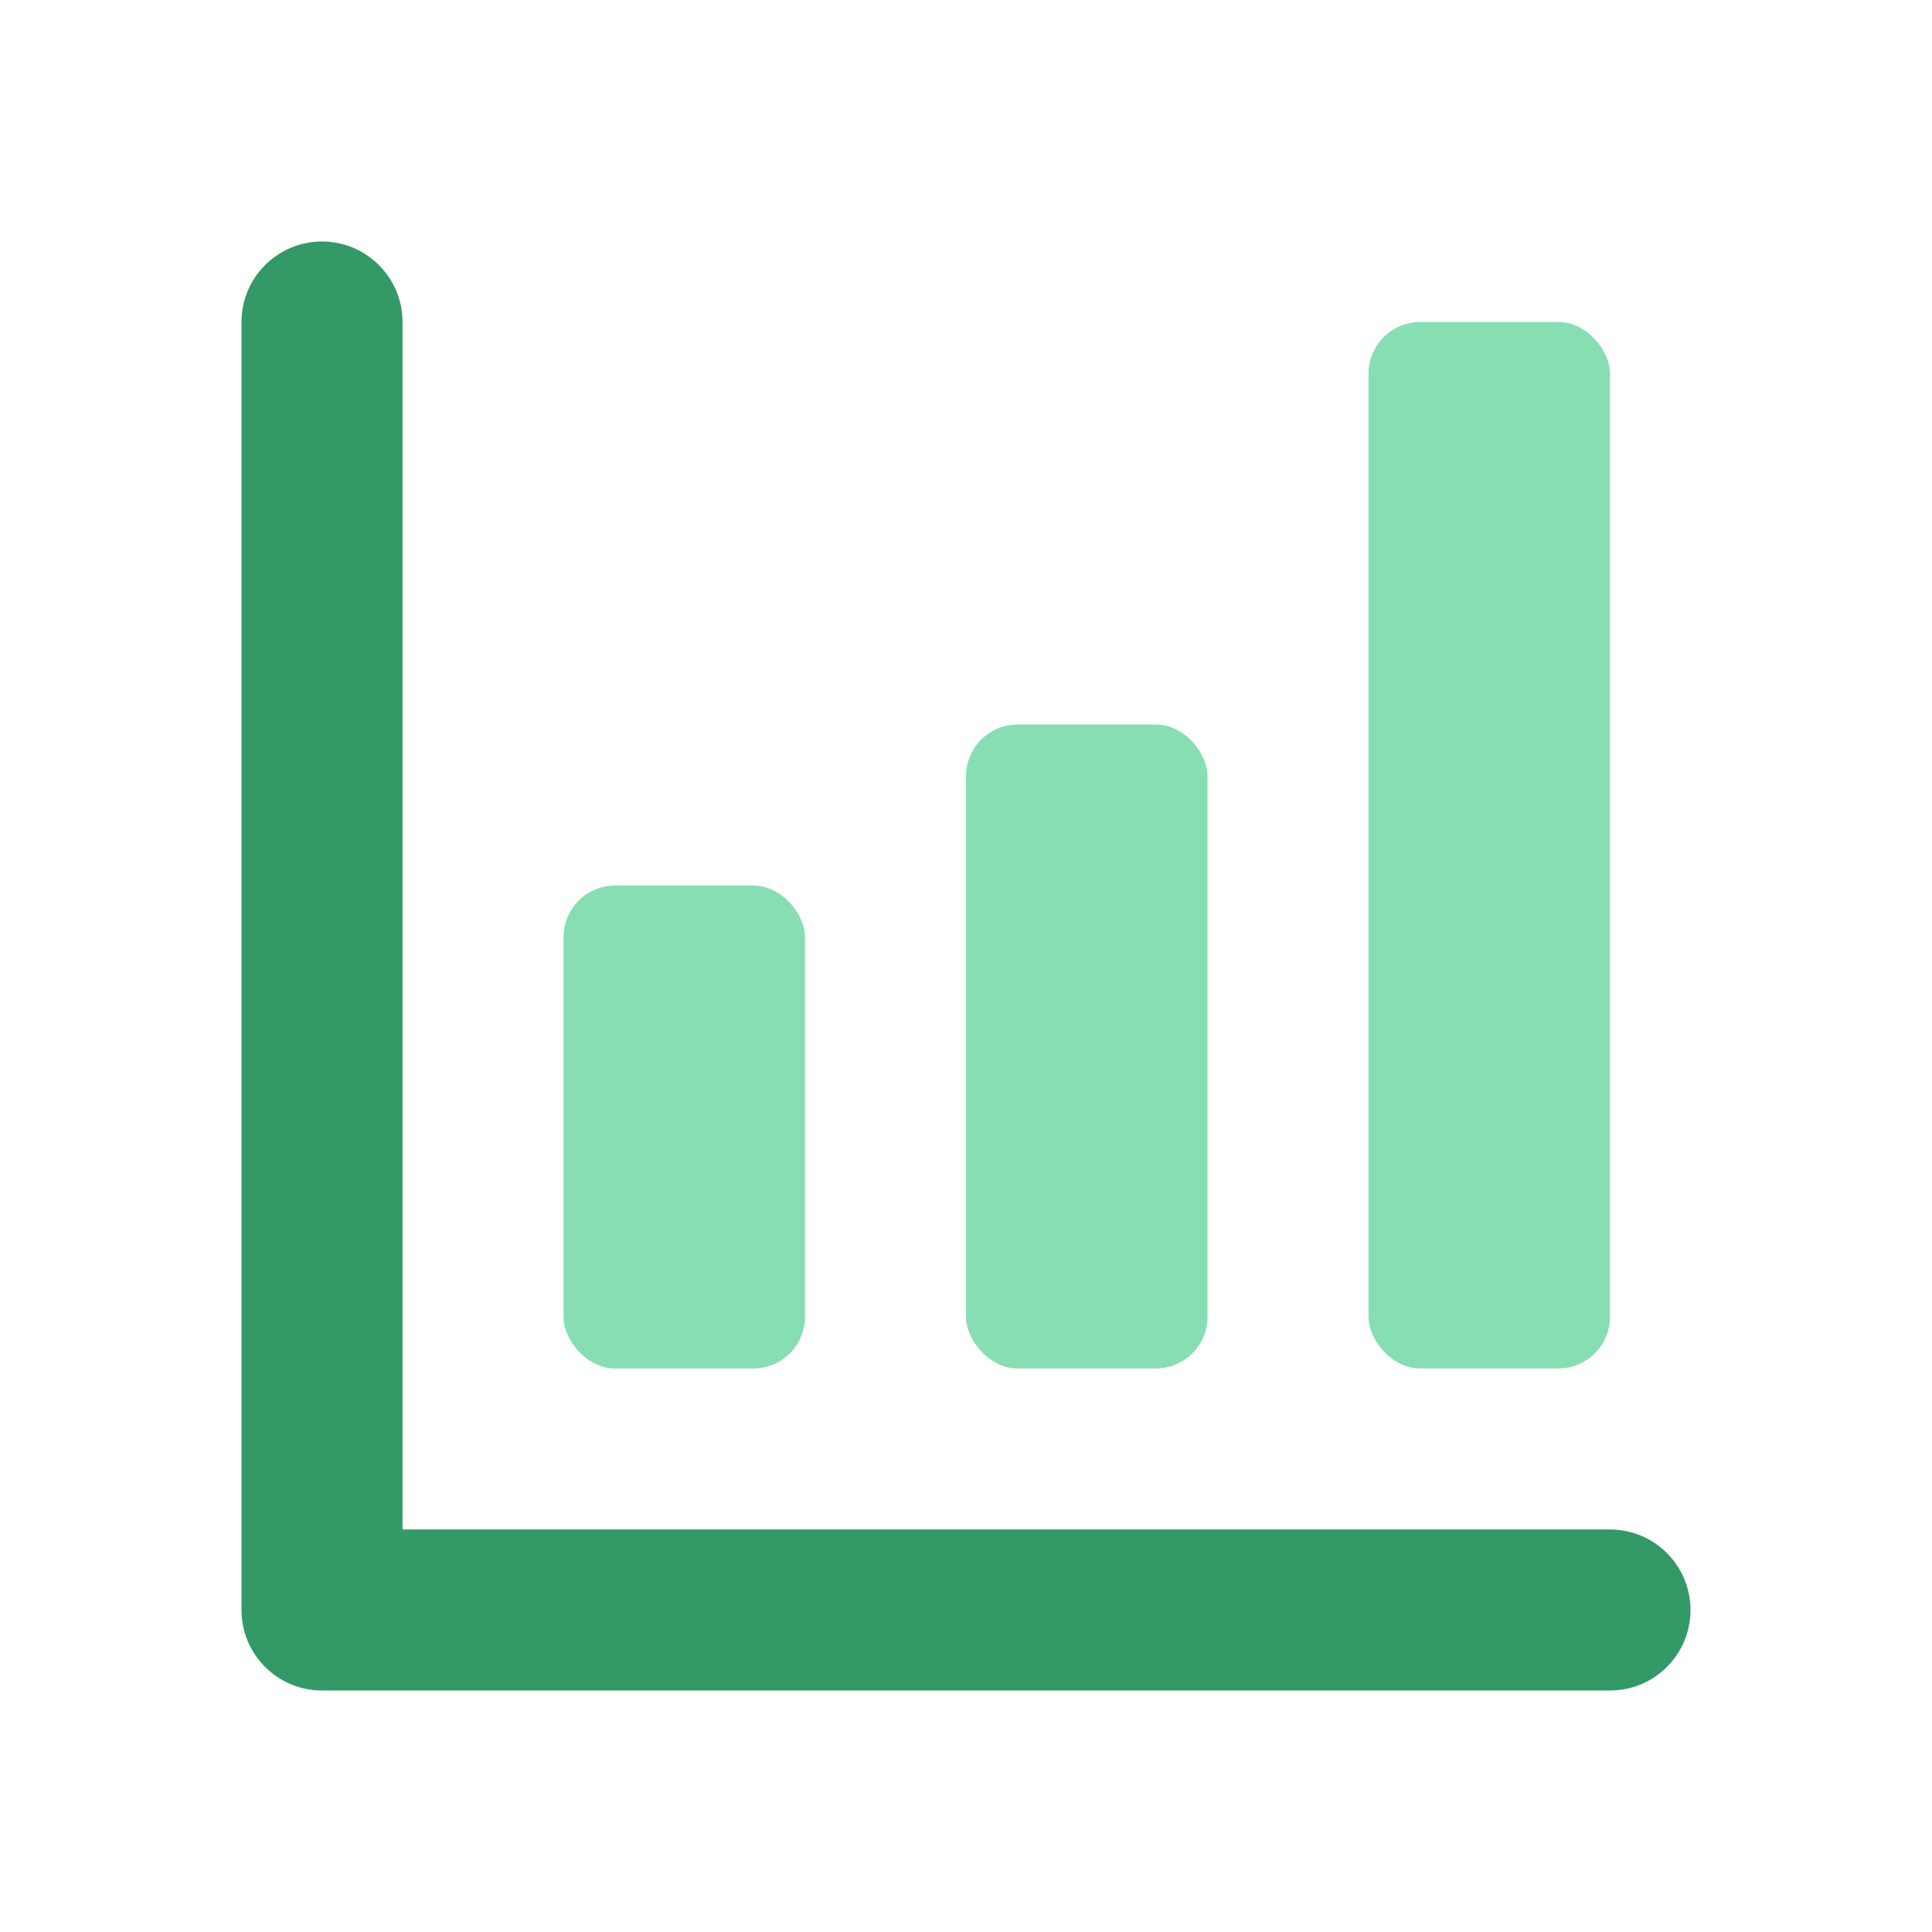
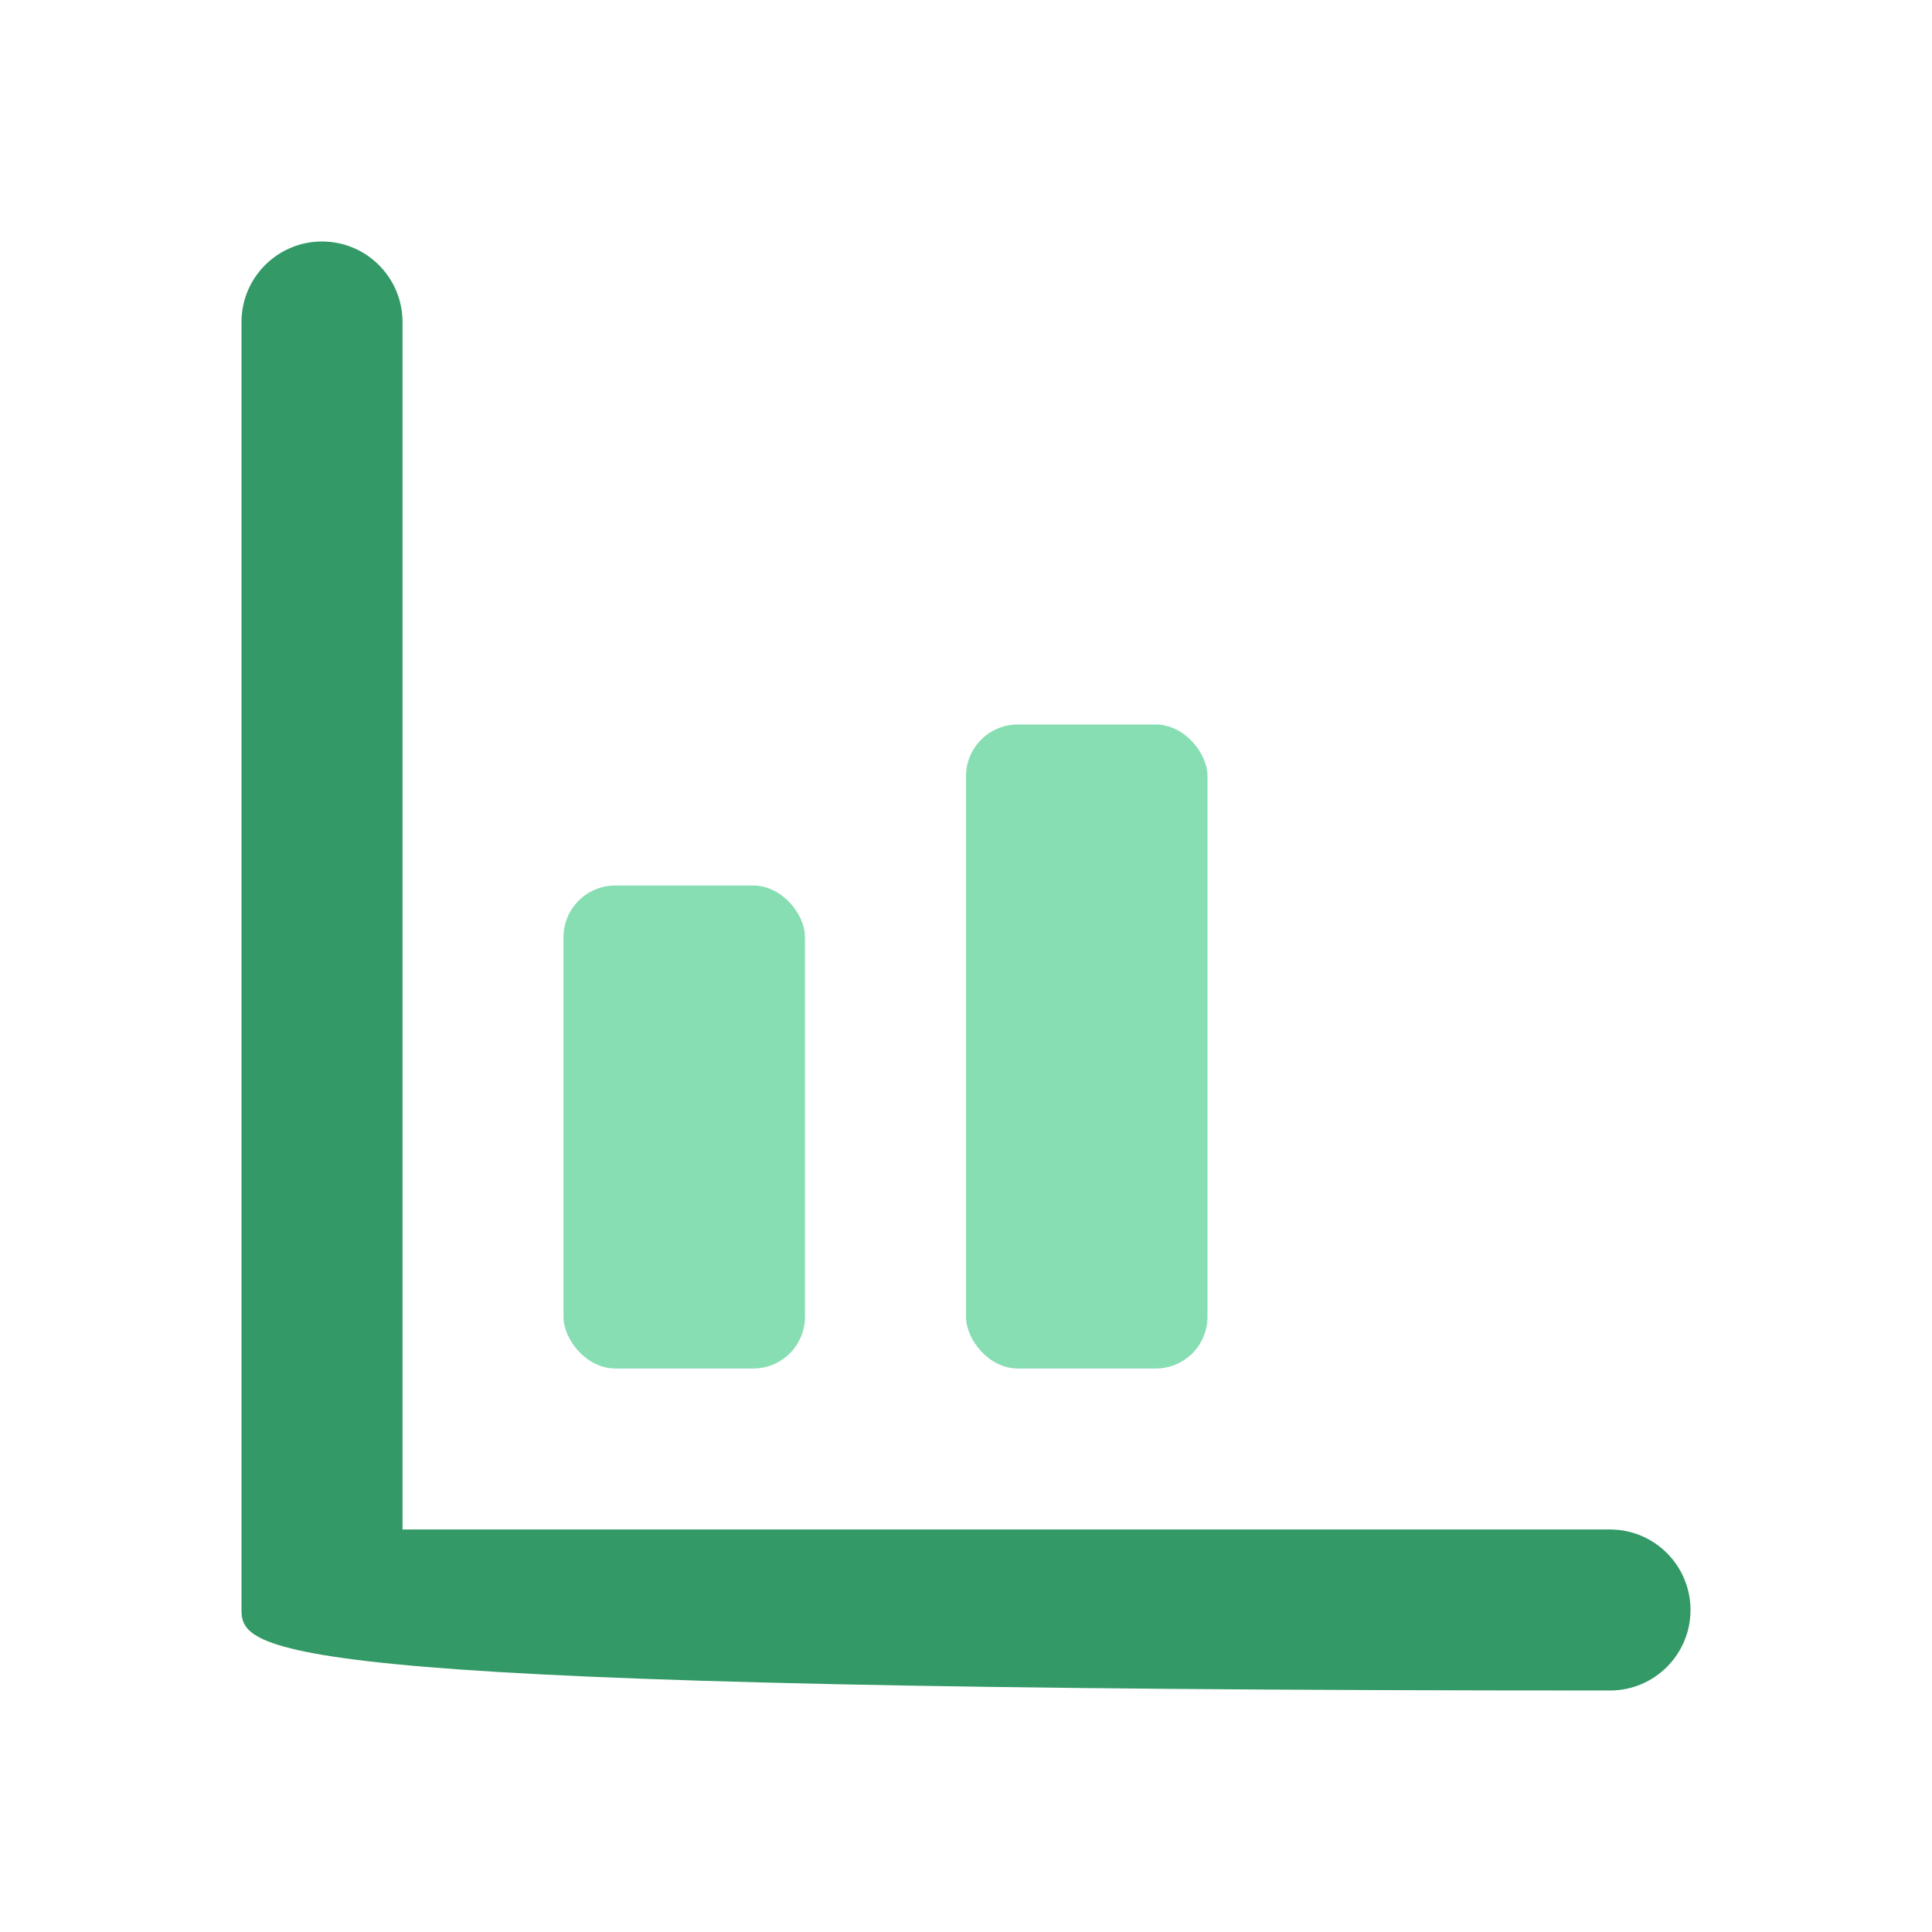
<svg xmlns="http://www.w3.org/2000/svg" width="56" height="56" viewBox="0 0 56 56" fill="none">
-   <rect x="39.667" y="9.333" width="7" height="30.333" rx="1.5" fill="#87DEB3" />
  <rect x="28" y="21" width="7" height="18.667" rx="1.5" fill="#87DEB3" />
-   <path d="M11.667 44.333H46.667C47.955 44.333 49 45.378 49 46.667C49 47.955 47.955 49 46.667 49H9.333C8.045 49 7 47.955 7 46.667V9.333C7 8.045 8.045 7 9.333 7C10.622 7 11.667 8.045 11.667 9.333V44.333Z" fill="#339966" />
+   <path d="M11.667 44.333H46.667C47.955 44.333 49 45.378 49 46.667C49 47.955 47.955 49 46.667 49C8.045 49 7 47.955 7 46.667V9.333C7 8.045 8.045 7 9.333 7C10.622 7 11.667 8.045 11.667 9.333V44.333Z" fill="#339966" />
  <rect x="16.333" y="25.667" width="7" height="14" rx="1.5" fill="#87DEB3" />
</svg>